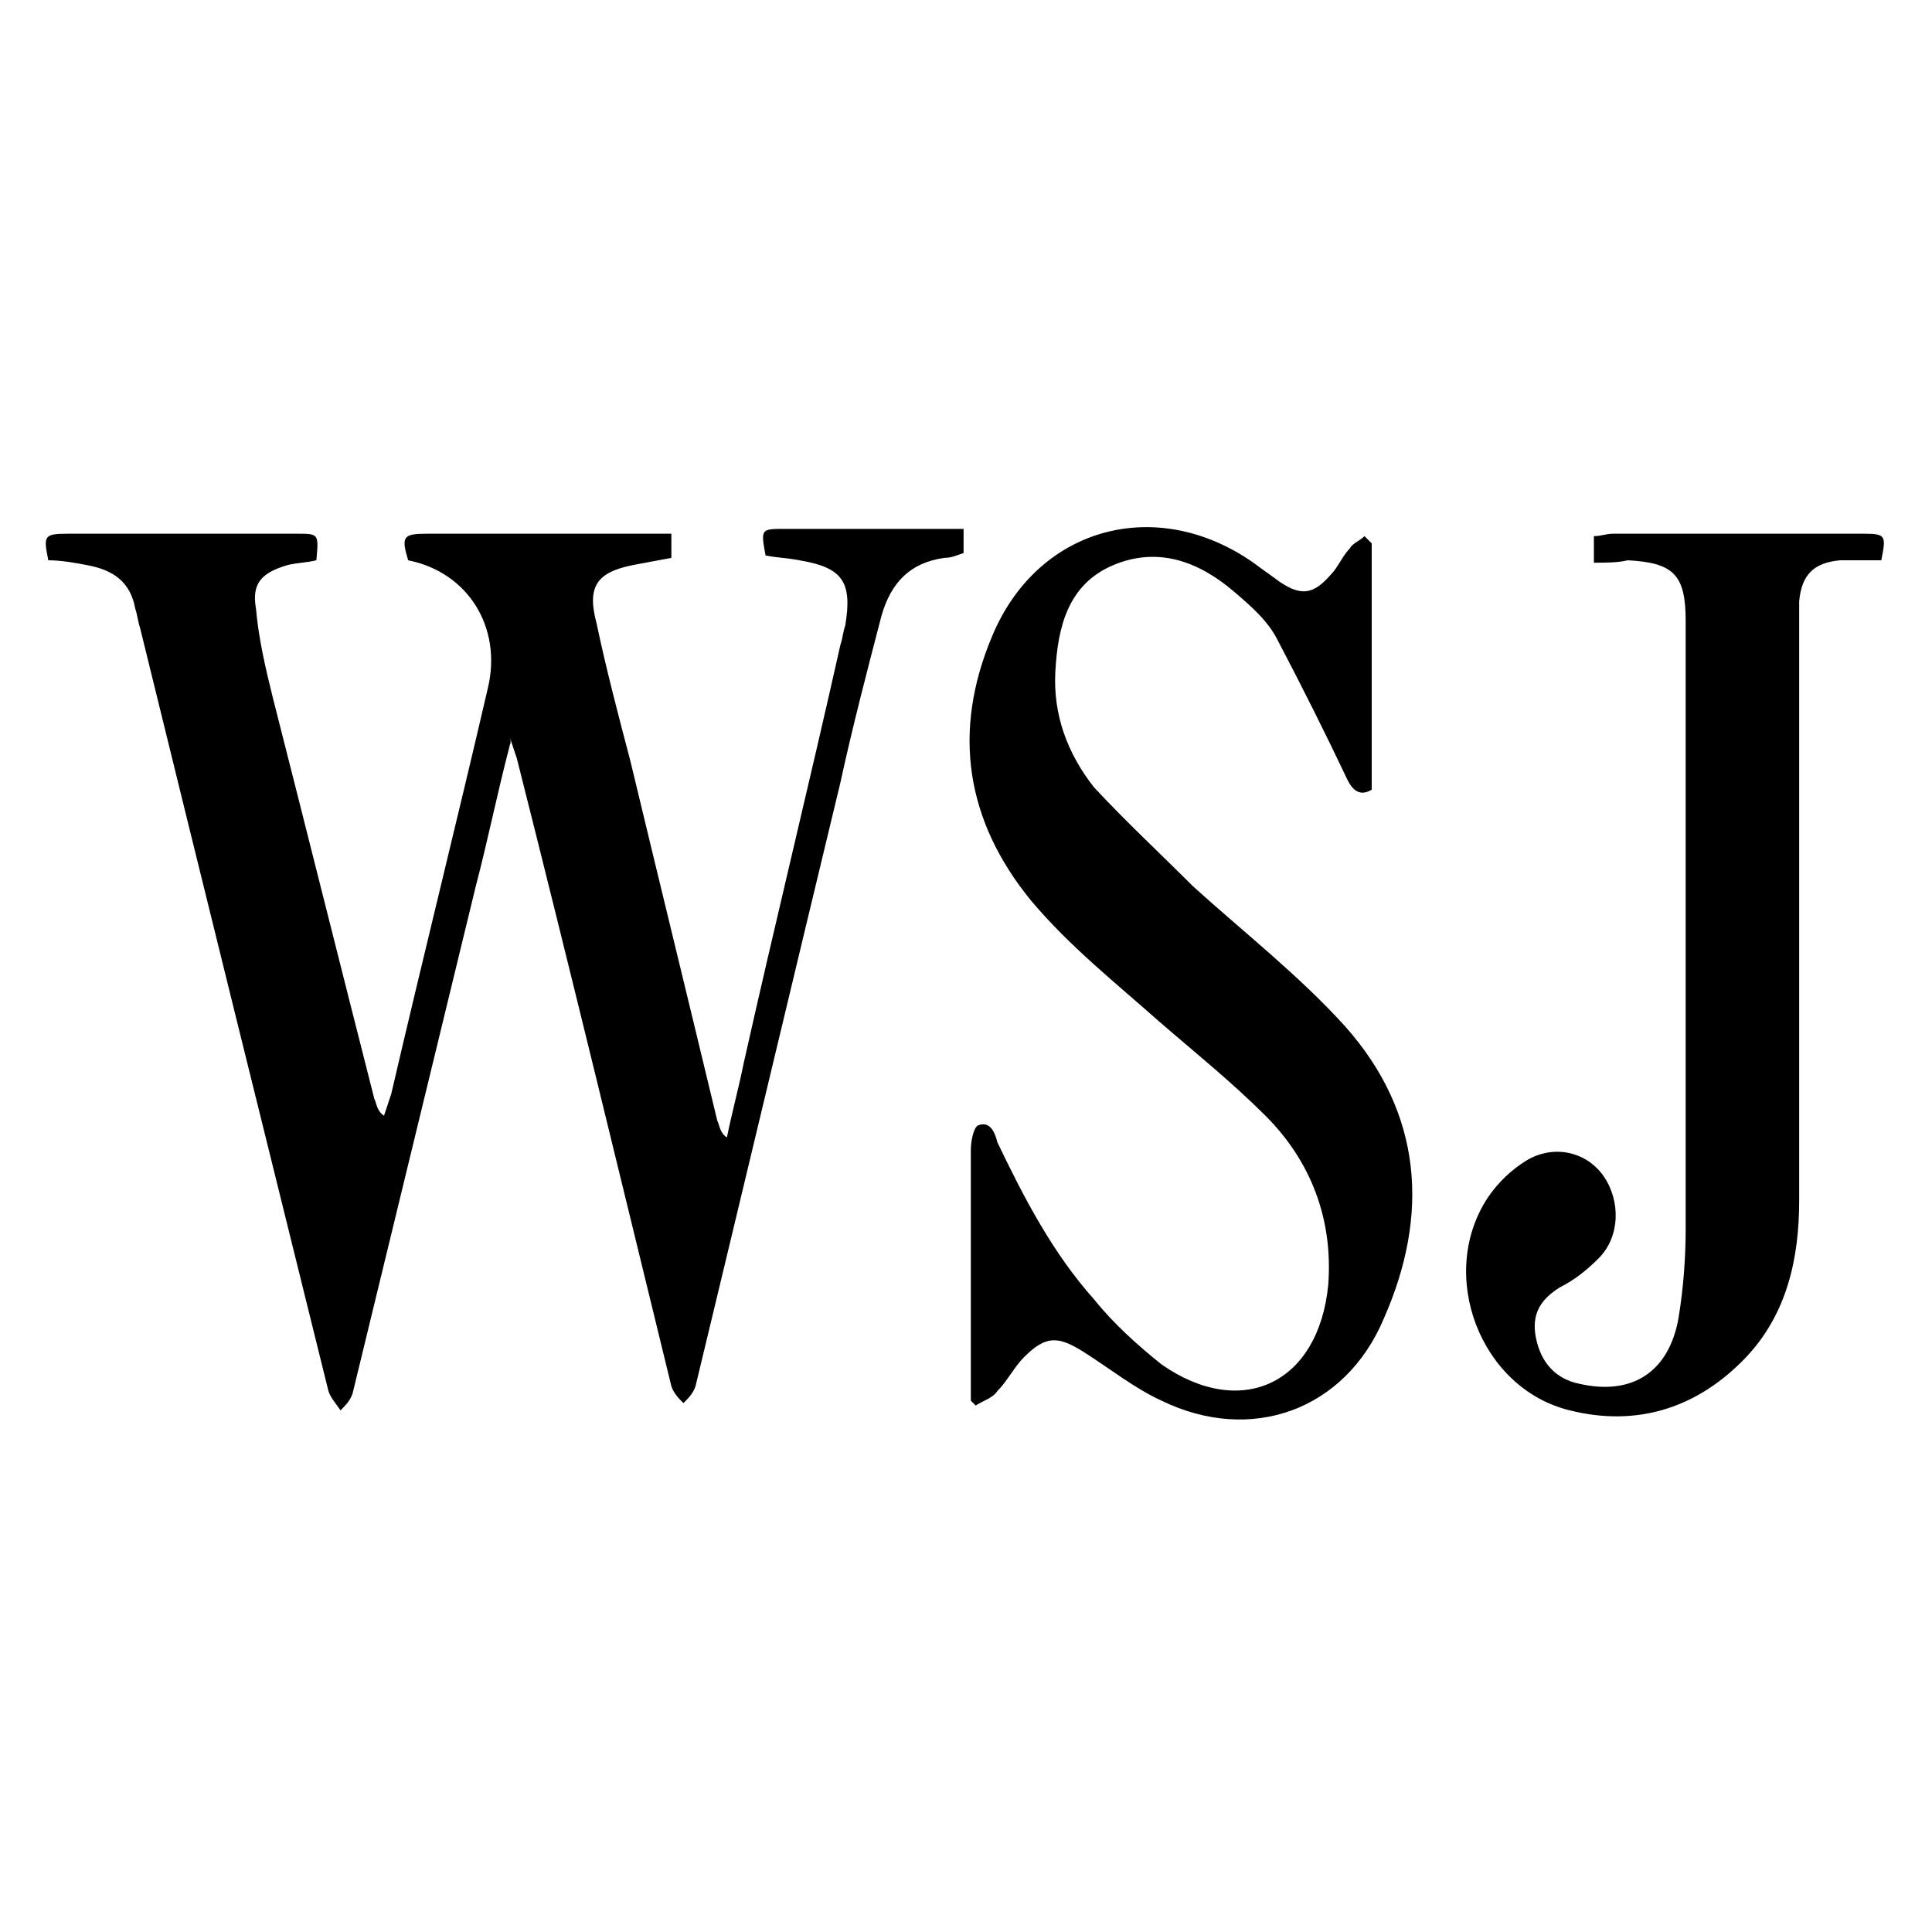
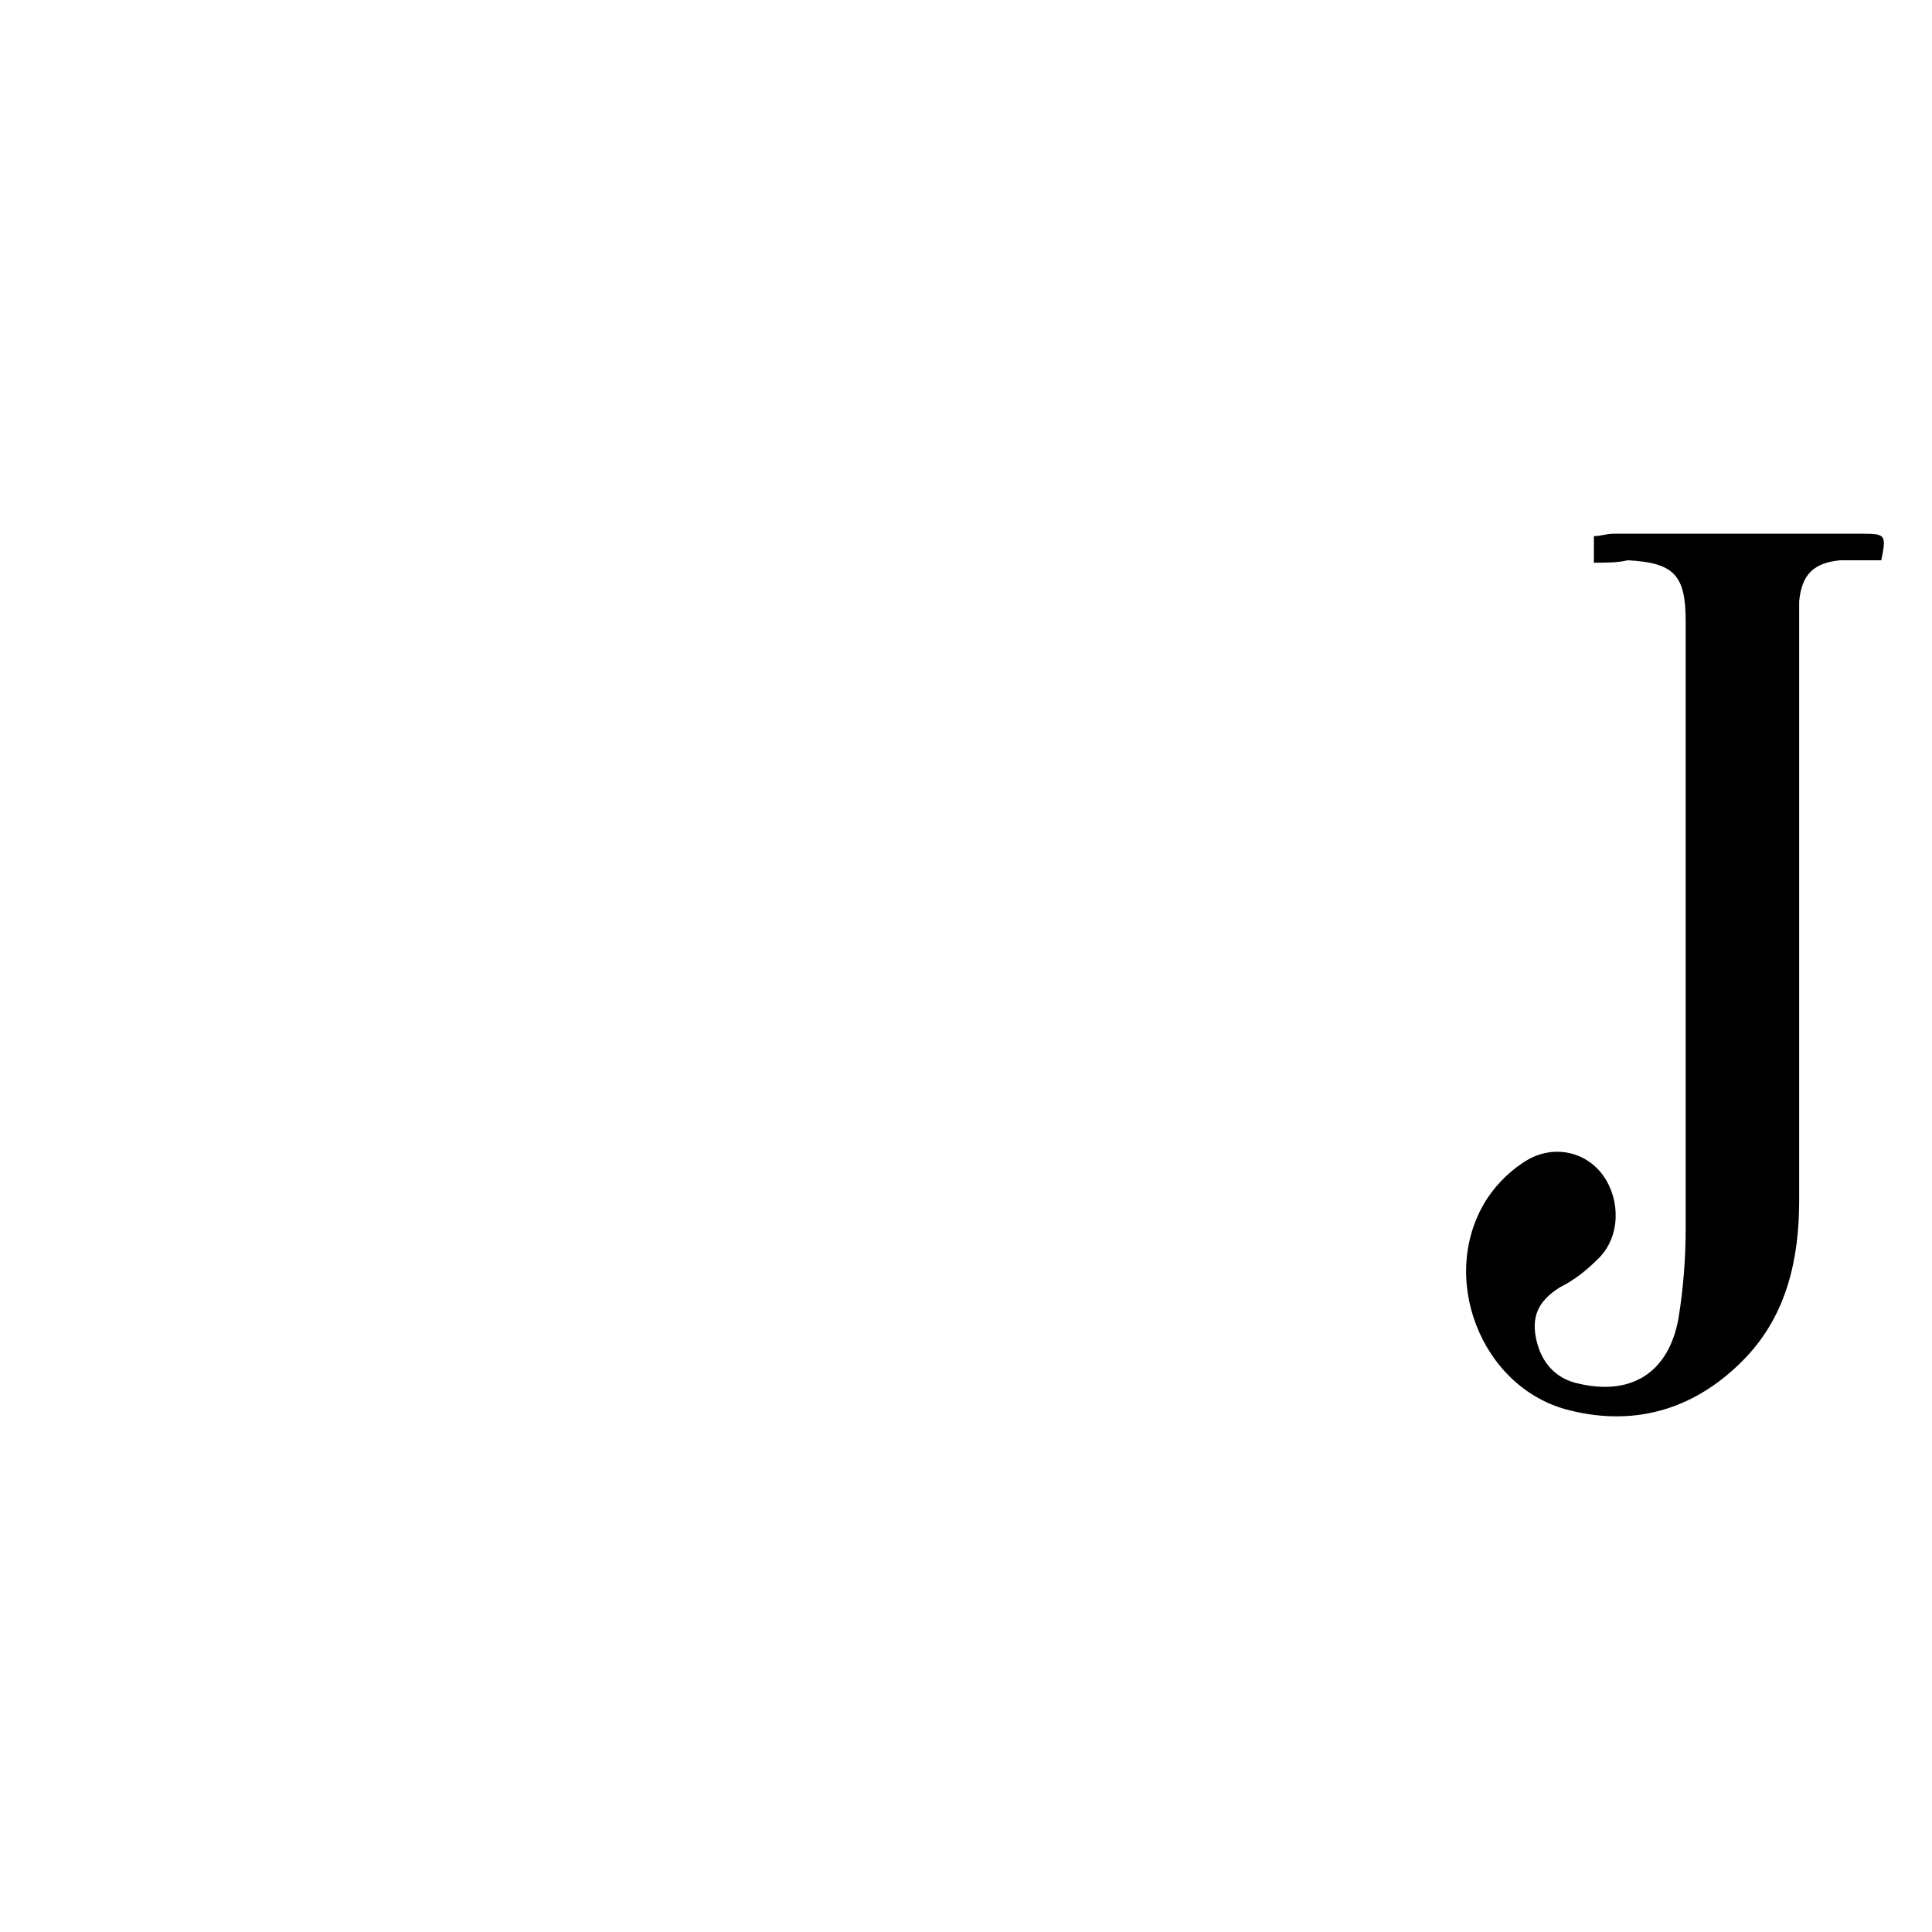
<svg xmlns="http://www.w3.org/2000/svg" version="1.1" id="Layer_1" x="0px" y="0px" viewBox="0 0 80 80" style="enable-background:new 0 0 80 80;" xml:space="preserve">
  <style type="text/css">
	.st0{fill:none;}
</style>
  <g>
    <g id="QsgrXR_00000168080762269569629650000007518993327121207988_">
      <g>
-         <path d="M21.1,30.9c-0.5,1.9-0.9,3.9-1.4,5.8c-1.7,7-3.4,14-5.1,21c-0.1,0.3-0.3,0.5-0.5,0.7c-0.2-0.3-0.4-0.5-0.5-0.8     c-2.6-10.5-5.2-21-7.8-31.6c-0.1-0.3-0.1-0.5-0.2-0.8c-0.2-1.1-0.9-1.6-2-1.8c-0.5-0.1-1.1-0.2-1.6-0.2c-0.2-1-0.2-1.1,0.8-1.1     c3.2,0,6.4,0,9.5,0c0.9,0,0.9,0,0.8,1.1c-0.4,0.1-0.8,0.1-1.2,0.2c-1,0.3-1.5,0.7-1.3,1.8c0.1,1.2,0.4,2.5,0.7,3.7     c1.4,5.5,2.8,11.1,4.2,16.6c0.1,0.2,0.1,0.5,0.4,0.7c0.1-0.3,0.2-0.6,0.3-0.9c1.3-5.6,2.7-11.2,4-16.8c0.6-2.5-0.8-4.8-3.3-5.3     c-0.3-1-0.2-1.1,0.8-1.1c3.1,0,6.2,0,9.3,0c0.3,0,0.5,0,0.8,0c0,0.4,0,0.7,0,1c-0.5,0.1-1.1,0.2-1.6,0.3     c-1.5,0.3-1.9,0.9-1.5,2.4c0.4,1.9,0.9,3.8,1.4,5.7c1.2,5,2.4,9.9,3.6,14.9c0.1,0.2,0.1,0.5,0.4,0.7c0.2-1,0.5-2.1,0.7-3.1     c1.3-5.8,2.7-11.5,4-17.3c0.1-0.3,0.1-0.5,0.2-0.8c0.3-1.8-0.1-2.4-1.9-2.7c-0.5-0.1-0.9-0.1-1.4-0.2c-0.2-1.1-0.2-1.1,0.8-1.1     c2.2,0,4.4,0,6.6,0c0.3,0,0.5,0,0.8,0c0,0.4,0,0.7,0,1c-0.3,0.1-0.5,0.2-0.8,0.2c-1.4,0.2-2.2,1-2.6,2.4     c-0.6,2.3-1.2,4.6-1.7,6.9c-2,8.3-4,16.7-6,25c-0.1,0.3-0.3,0.5-0.5,0.7c-0.2-0.2-0.4-0.4-0.5-0.7c-2.1-8.6-4.2-17.3-6.4-26     c-0.1-0.3-0.2-0.6-0.3-0.9C21.2,30.8,21.1,30.8,21.1,30.9z" />
-         <path d="M56.8,22.5c0,3.4,0,6.8,0,10.2c-0.5,0.3-0.8,0-1-0.4c-0.9-1.9-1.9-3.9-2.9-5.8c-0.4-0.8-1.1-1.4-1.8-2     c-1.4-1.2-3.1-1.9-5-1.1c-1.9,0.8-2.3,2.6-2.4,4.4c-0.1,1.8,0.5,3.4,1.6,4.8c1.3,1.4,2.7,2.7,4.1,4.1c2.1,1.9,4.4,3.7,6.3,5.8     c3.2,3.6,3.5,7.8,1.6,12.1c-1.6,3.8-5.5,5.2-9.2,3.4c-1.1-0.5-2.1-1.3-3.2-2c-1.1-0.7-1.6-0.7-2.5,0.2c-0.4,0.4-0.7,1-1.1,1.4     c-0.2,0.3-0.6,0.4-0.9,0.6c-0.1-0.1-0.1-0.1-0.2-0.2c0-0.3,0-0.7,0-1c0-3.1,0-6.3,0-9.4c0-0.3,0.1-0.9,0.3-1     c0.5-0.2,0.7,0.3,0.8,0.7c1.1,2.3,2.3,4.6,4,6.5c0.8,1,1.8,1.9,2.8,2.7c3.3,2.3,6.5,0.8,6.9-3.3c0.2-2.7-0.7-5.1-2.6-7     c-1.4-1.4-2.9-2.6-4.4-3.9c-1.8-1.6-3.7-3.1-5.3-5c-2.7-3.3-3.3-7-1.6-11c1.9-4.5,6.8-5.8,10.8-3c0.4,0.3,0.7,0.5,1.1,0.8     c0.9,0.6,1.4,0.5,2.1-0.3c0.3-0.3,0.5-0.8,0.8-1.1c0.1-0.2,0.4-0.3,0.6-0.5C56.7,22.4,56.8,22.5,56.8,22.5z" />
        <path d="M66,23.3c0-0.4,0-0.7,0-1.1c0.3,0,0.5-0.1,0.8-0.1c3.5,0,6.9,0,10.4,0c0.9,0,0.9,0.1,0.7,1.1c-0.5,0-1.1,0-1.7,0     c-1.1,0.1-1.6,0.6-1.7,1.7c0,0.4,0,0.9,0,1.3c0,7.8,0,15.6,0,23.5c0,2.4-0.5,4.7-2.2,6.5c-2,2.1-4.5,2.9-7.3,2.2     c-3.7-0.9-5.5-5.6-3.4-8.8c0.4-0.6,1-1.2,1.7-1.6c1.1-0.6,2.4-0.3,3.1,0.7c0.7,1,0.7,2.5-0.2,3.4c-0.5,0.5-1,0.9-1.6,1.2     c-0.8,0.5-1.2,1.1-1,2.1c0.2,1,0.8,1.7,1.8,1.9c2.2,0.5,3.7-0.5,4.1-2.7c0.2-1.2,0.3-2.5,0.3-3.7c0-8.4,0-16.8,0-25.2     c0-1.9-0.5-2.4-2.4-2.5C67,23.3,66.5,23.3,66,23.3z" />
      </g>
    </g>
    <rect class="st0" width="80" height="80" />
  </g>
</svg>